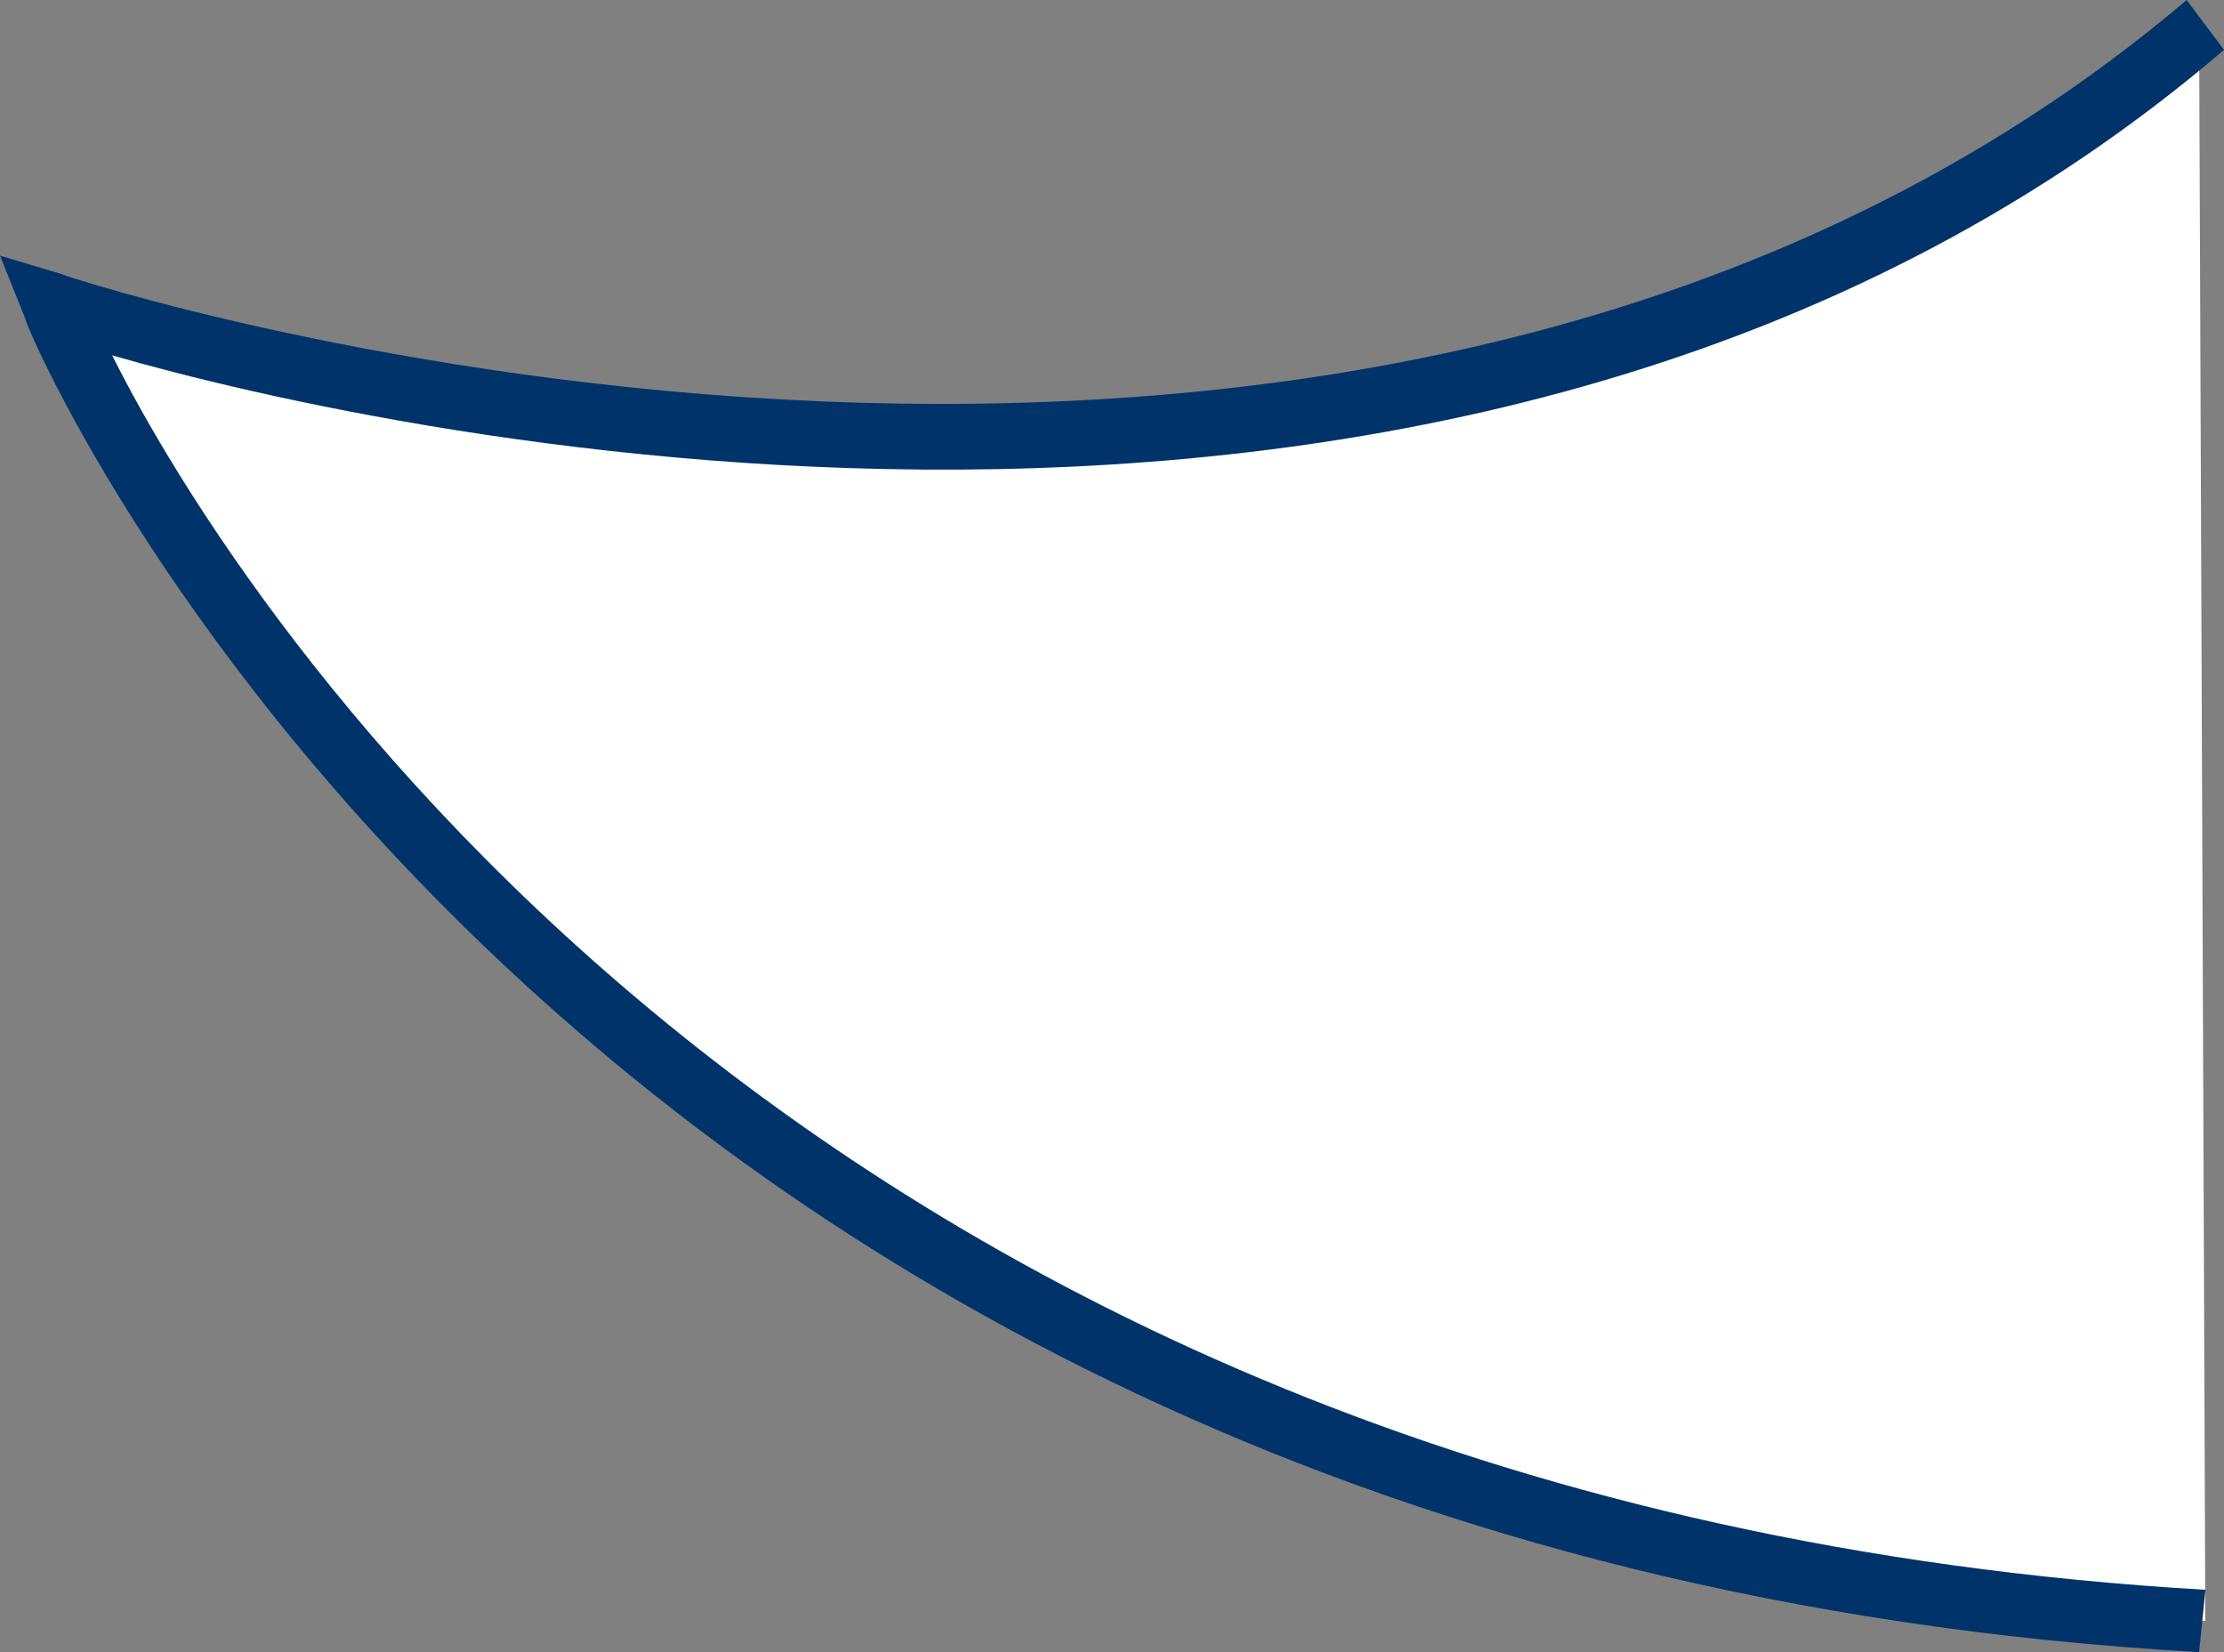
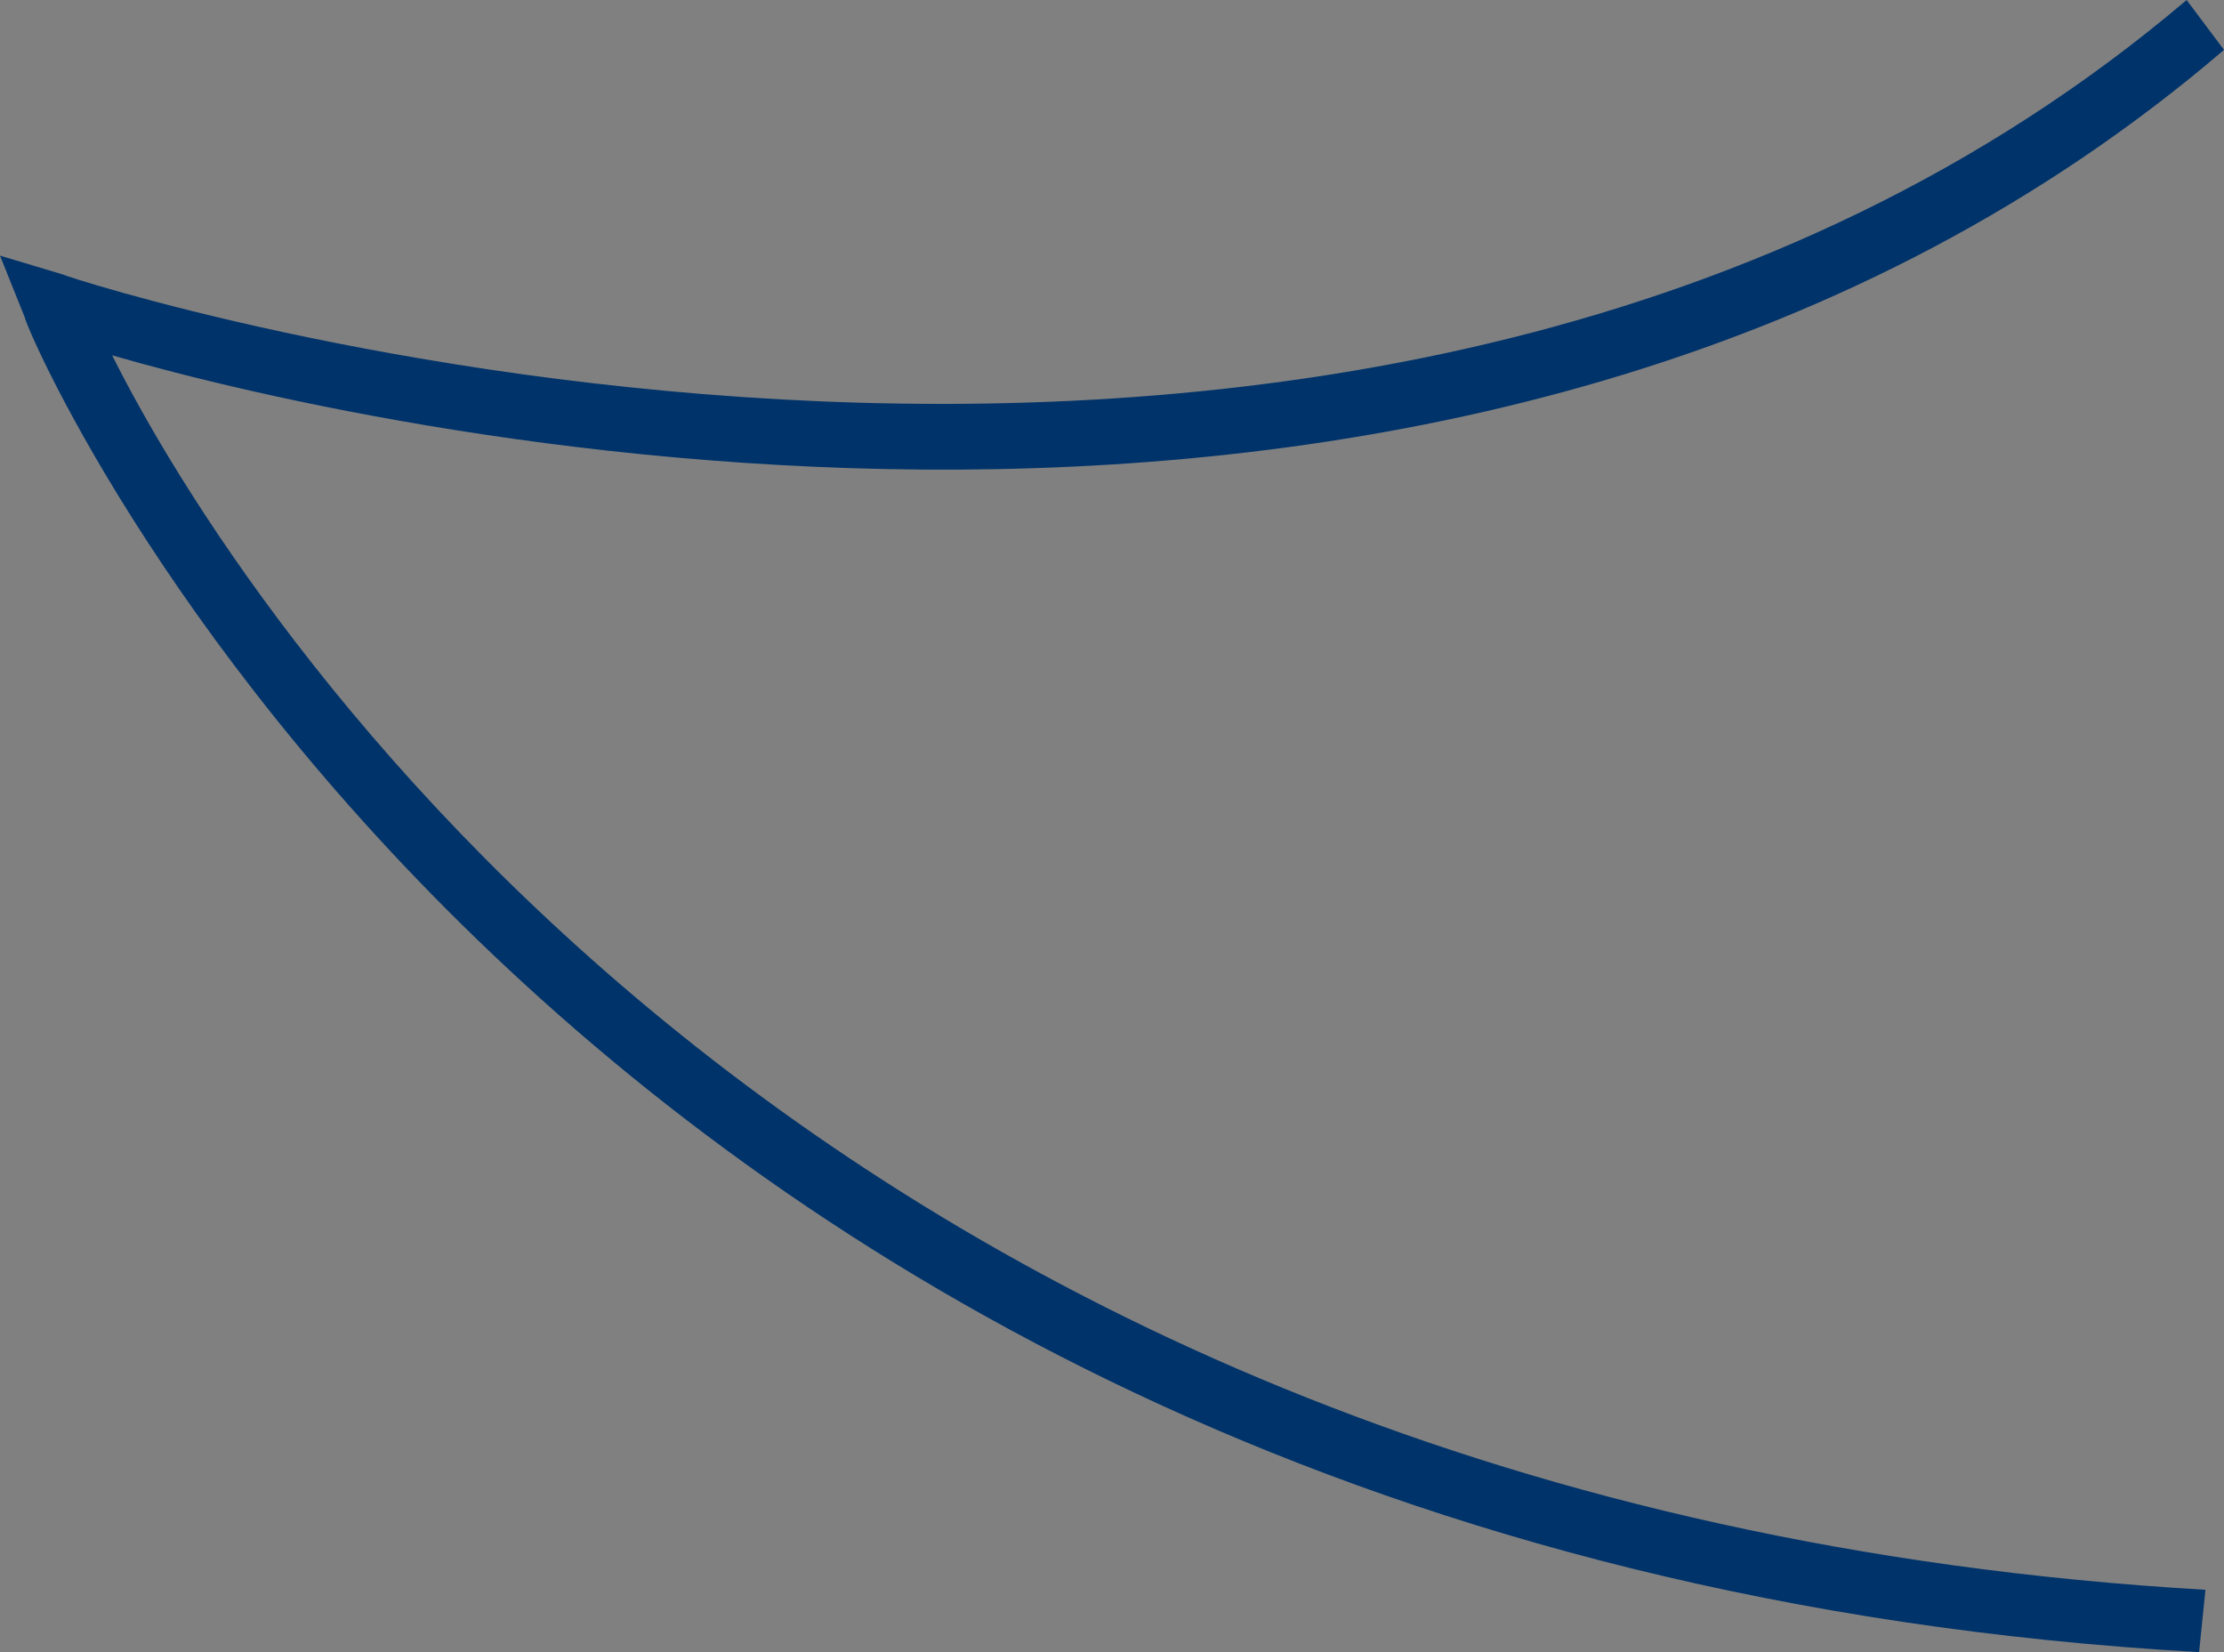
<svg xmlns="http://www.w3.org/2000/svg" id="voice_shape_01" width="35" height="26" viewBox="0 0 35 26">
  <rect x="0" y="0" width="35" height="26" fill="#808080" stroke="none" />
-   <path id="パス_281" data-name="パス 281" d="M34.222,25.617C8.241,24.145.3,4.915.3,4.915S20.888,11.783,34.124.5" transform="translate(0.484 -0.108)" fill="#fff" />
  <path id="パス_282" data-name="パス 282" d="M34.608,26.1l.1-.981C12.745,23.843,3.725,9.617,1.765,5.692,6.176,6.968,23.431,10.794,35,.885L34.412.1C21.471,11.089,1.176,4.515.98,4.417L0,4.123.392,5.1C.392,5.3,8.627,24.628,34.608,26.1Z" transform="translate(0 -0.1)" fill="#00336a" />
</svg>